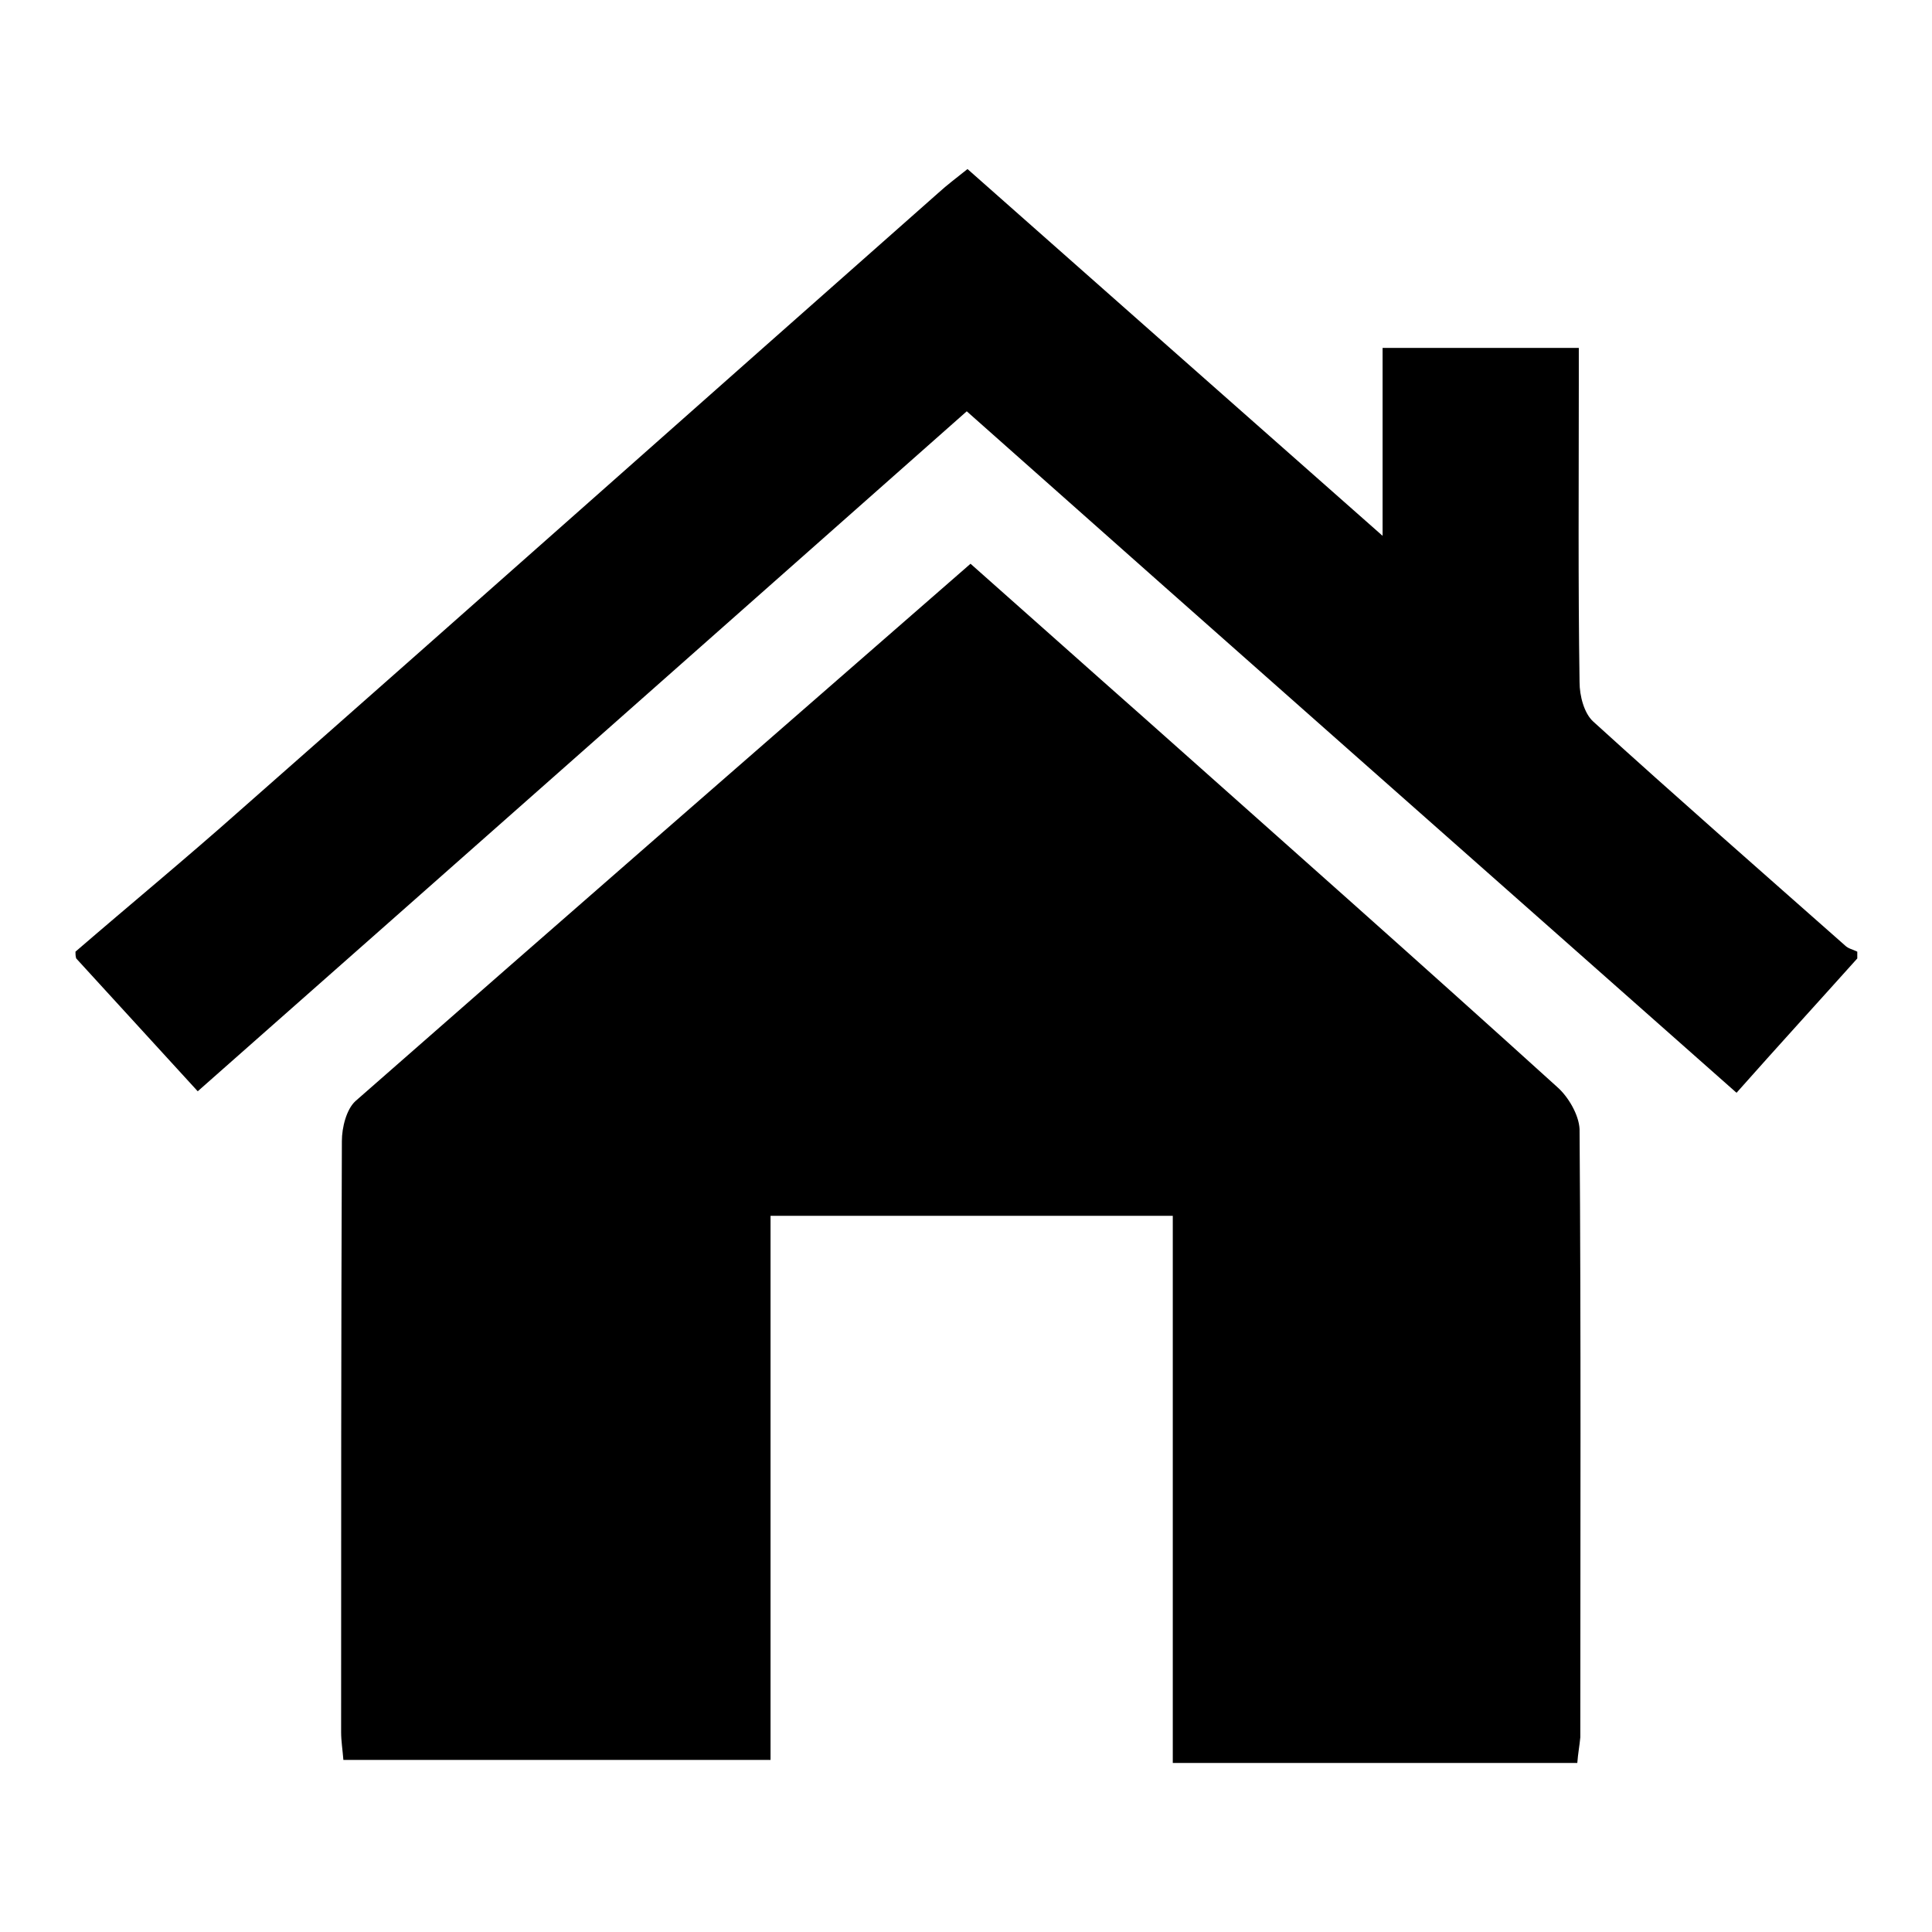
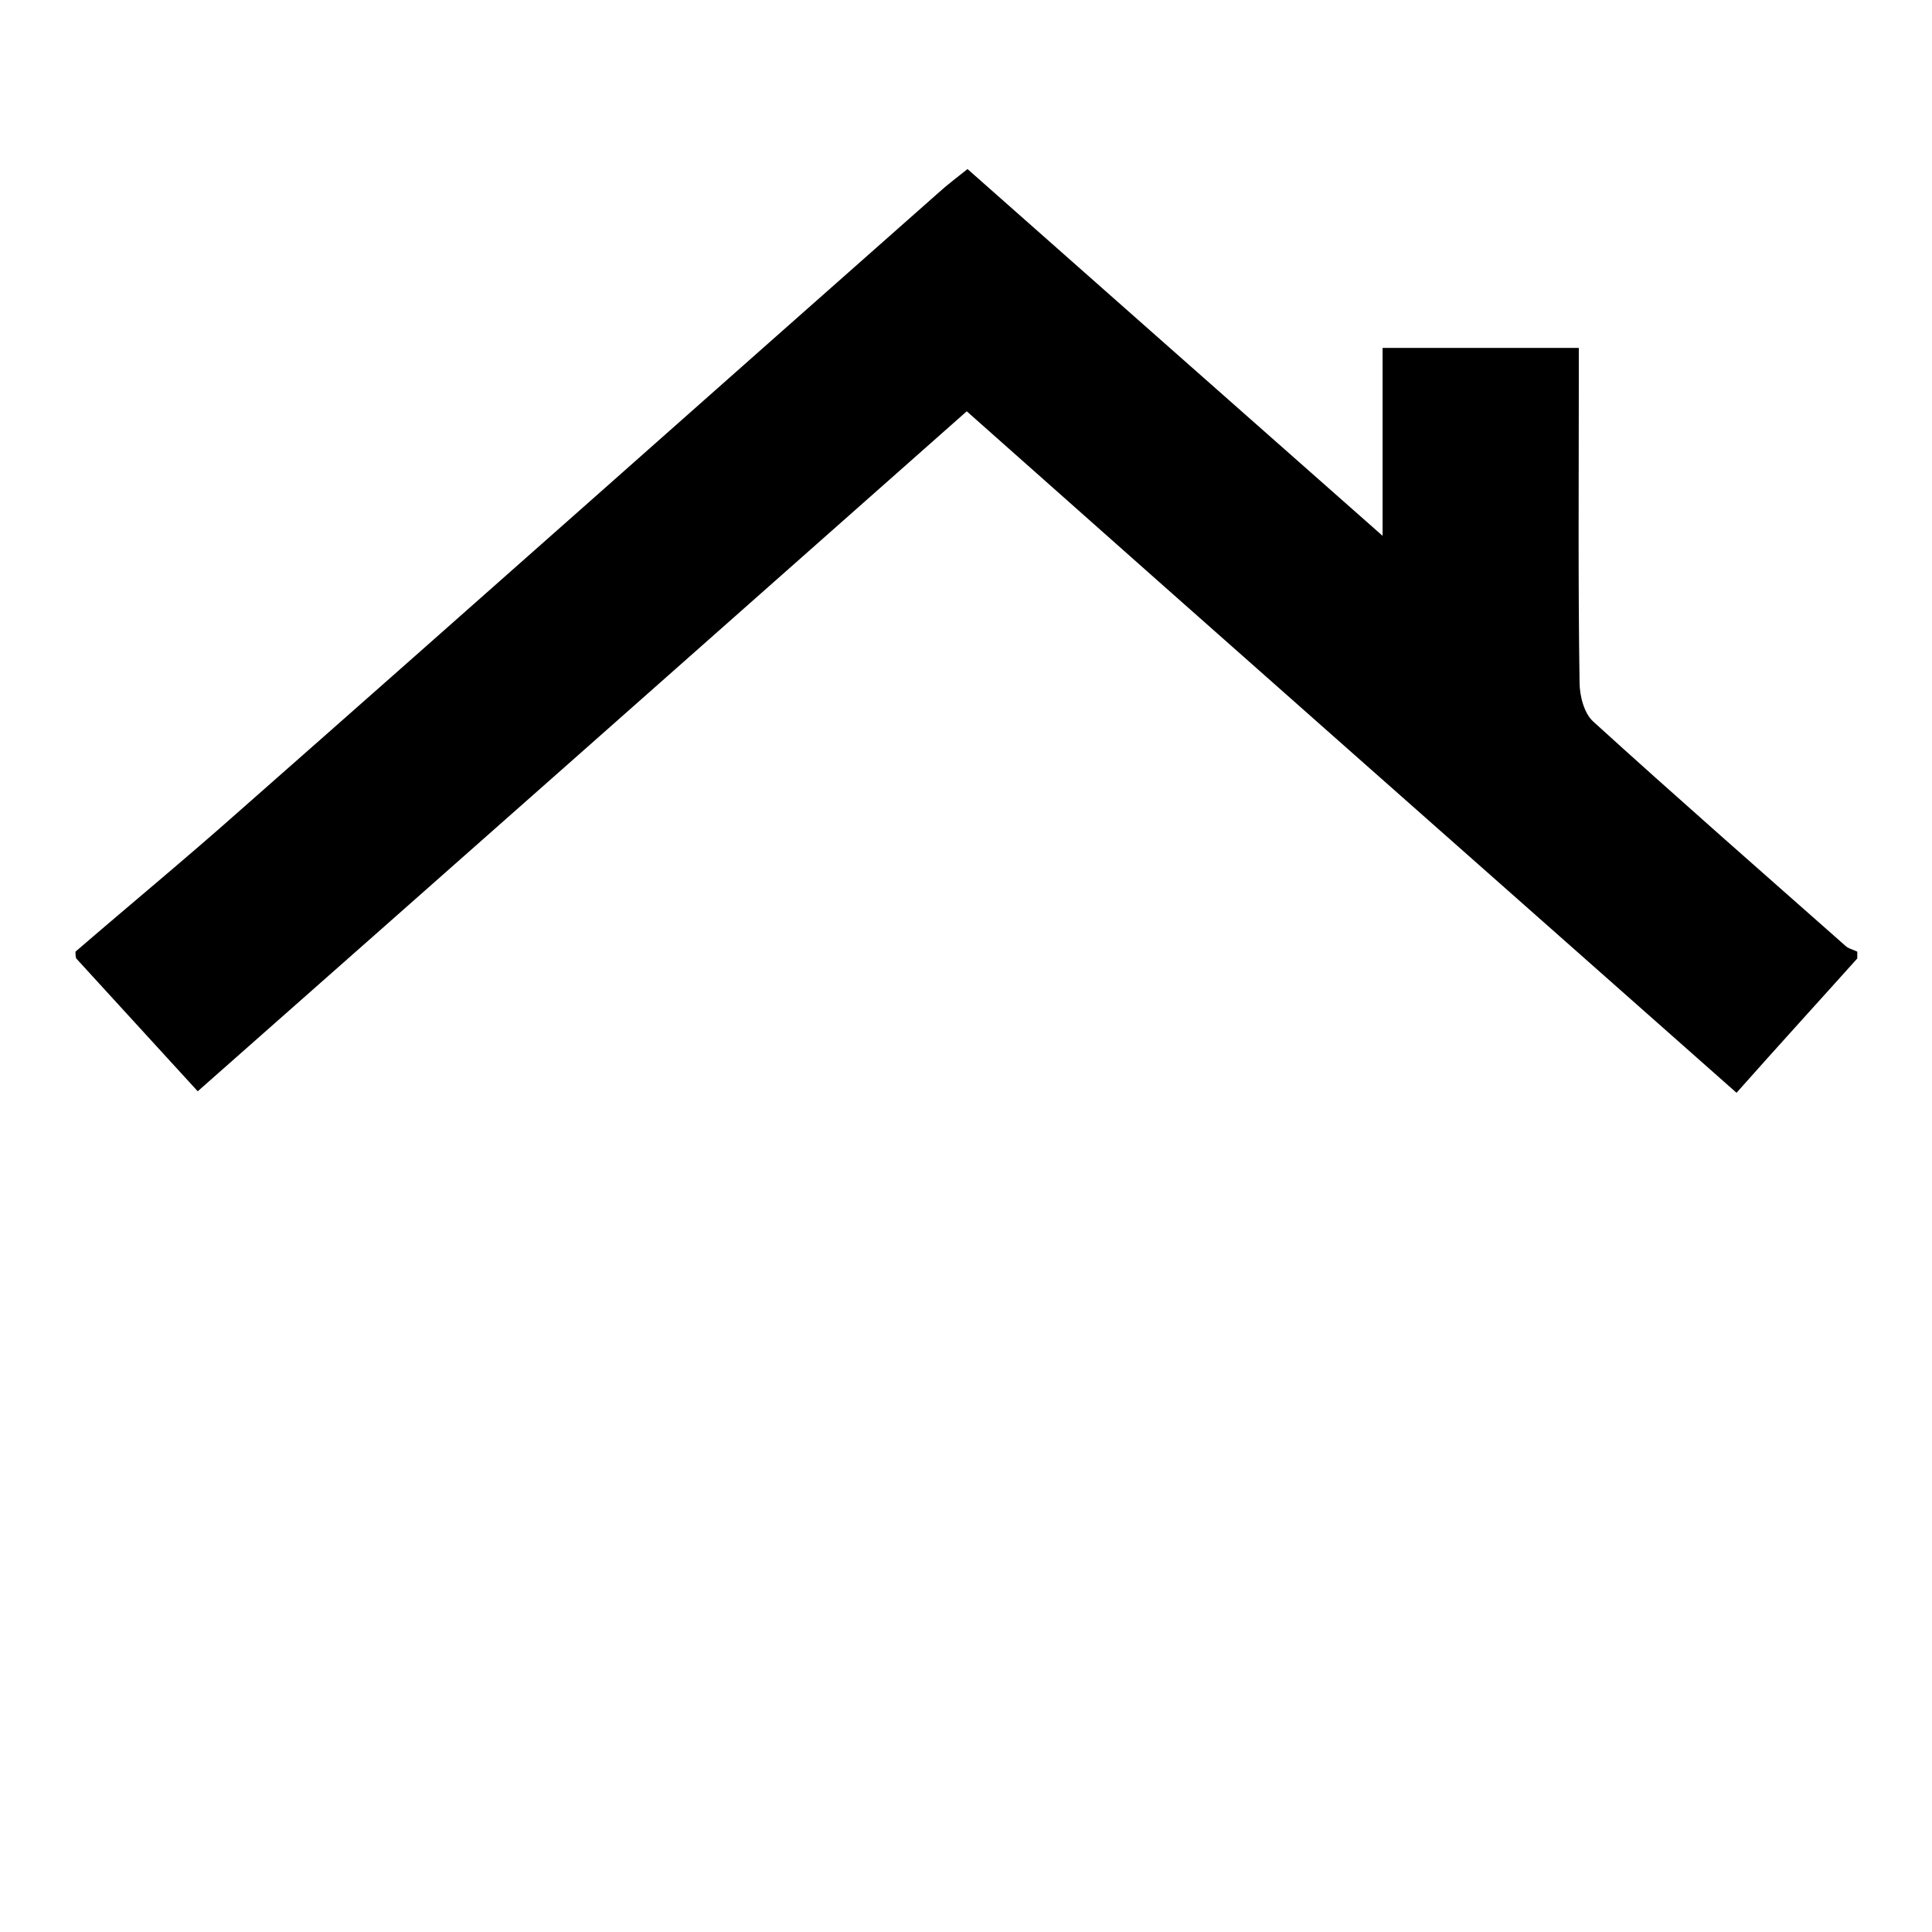
<svg xmlns="http://www.w3.org/2000/svg" version="1.1" x="0px" y="0px" viewBox="0 0 256 256" enable-background="new 0 0 256 256" xml:space="preserve">
  <g>
    <g>
      <path fill="#000000" d="M10,126.1c7.3-6.3,14.7-12.4,21.9-18.8c30.9-27.2,61.6-54.5,92.5-81.8c1.1-1,2.3-1.9,3.8-3.1c18.2,16.1,36.2,32,55,48.6c0-8.7,0-16.6,0-24.9c8.8,0,17.1,0,26,0c0,1.5,0,3.1,0,4.7c0,13.2-0.1,26.4,0.1,39.6c0,1.8,0.6,4.1,1.8,5.2c11,10,22.2,19.8,33.4,29.7c0.4,0.4,1,0.5,1.6,0.8c0,0.3,0,0.6,0,0.9c-5.2,5.8-10.5,11.6-16,17.8c-34-30.1-67.9-60-102-90.3c-34,30.1-67.8,60-101.9,90.1c-5.4-5.9-10.8-11.8-16.1-17.6C10,126.7,10,126.4,10,126.1z" />
-       <path fill="#000000" d="M209,233.6c-17.8,0-35.5,0-53.6,0c0-24.1,0-48.1,0-72.5c-18,0-35.4,0-53.3,0c0,23.9,0,47.8,0,72.1c-19.1,0-37.8,0-56.6,0c-0.1-1.3-0.3-2.5-0.3-3.7c0-26.1,0-52.2,0.1-78.3c0-1.8,0.6-4.2,1.8-5.3c27-23.7,54.1-47.3,81.5-71.2c7.8,6.9,15.4,13.7,23.1,20.5c18.2,16.2,36.5,32.4,54.6,48.8c1.5,1.3,2.9,3.7,3,5.6c0.2,26.9,0.1,53.8,0.1,80.6C209.3,231.3,209.1,232.3,209,233.6z" />
    </g>
  </g>
</svg>